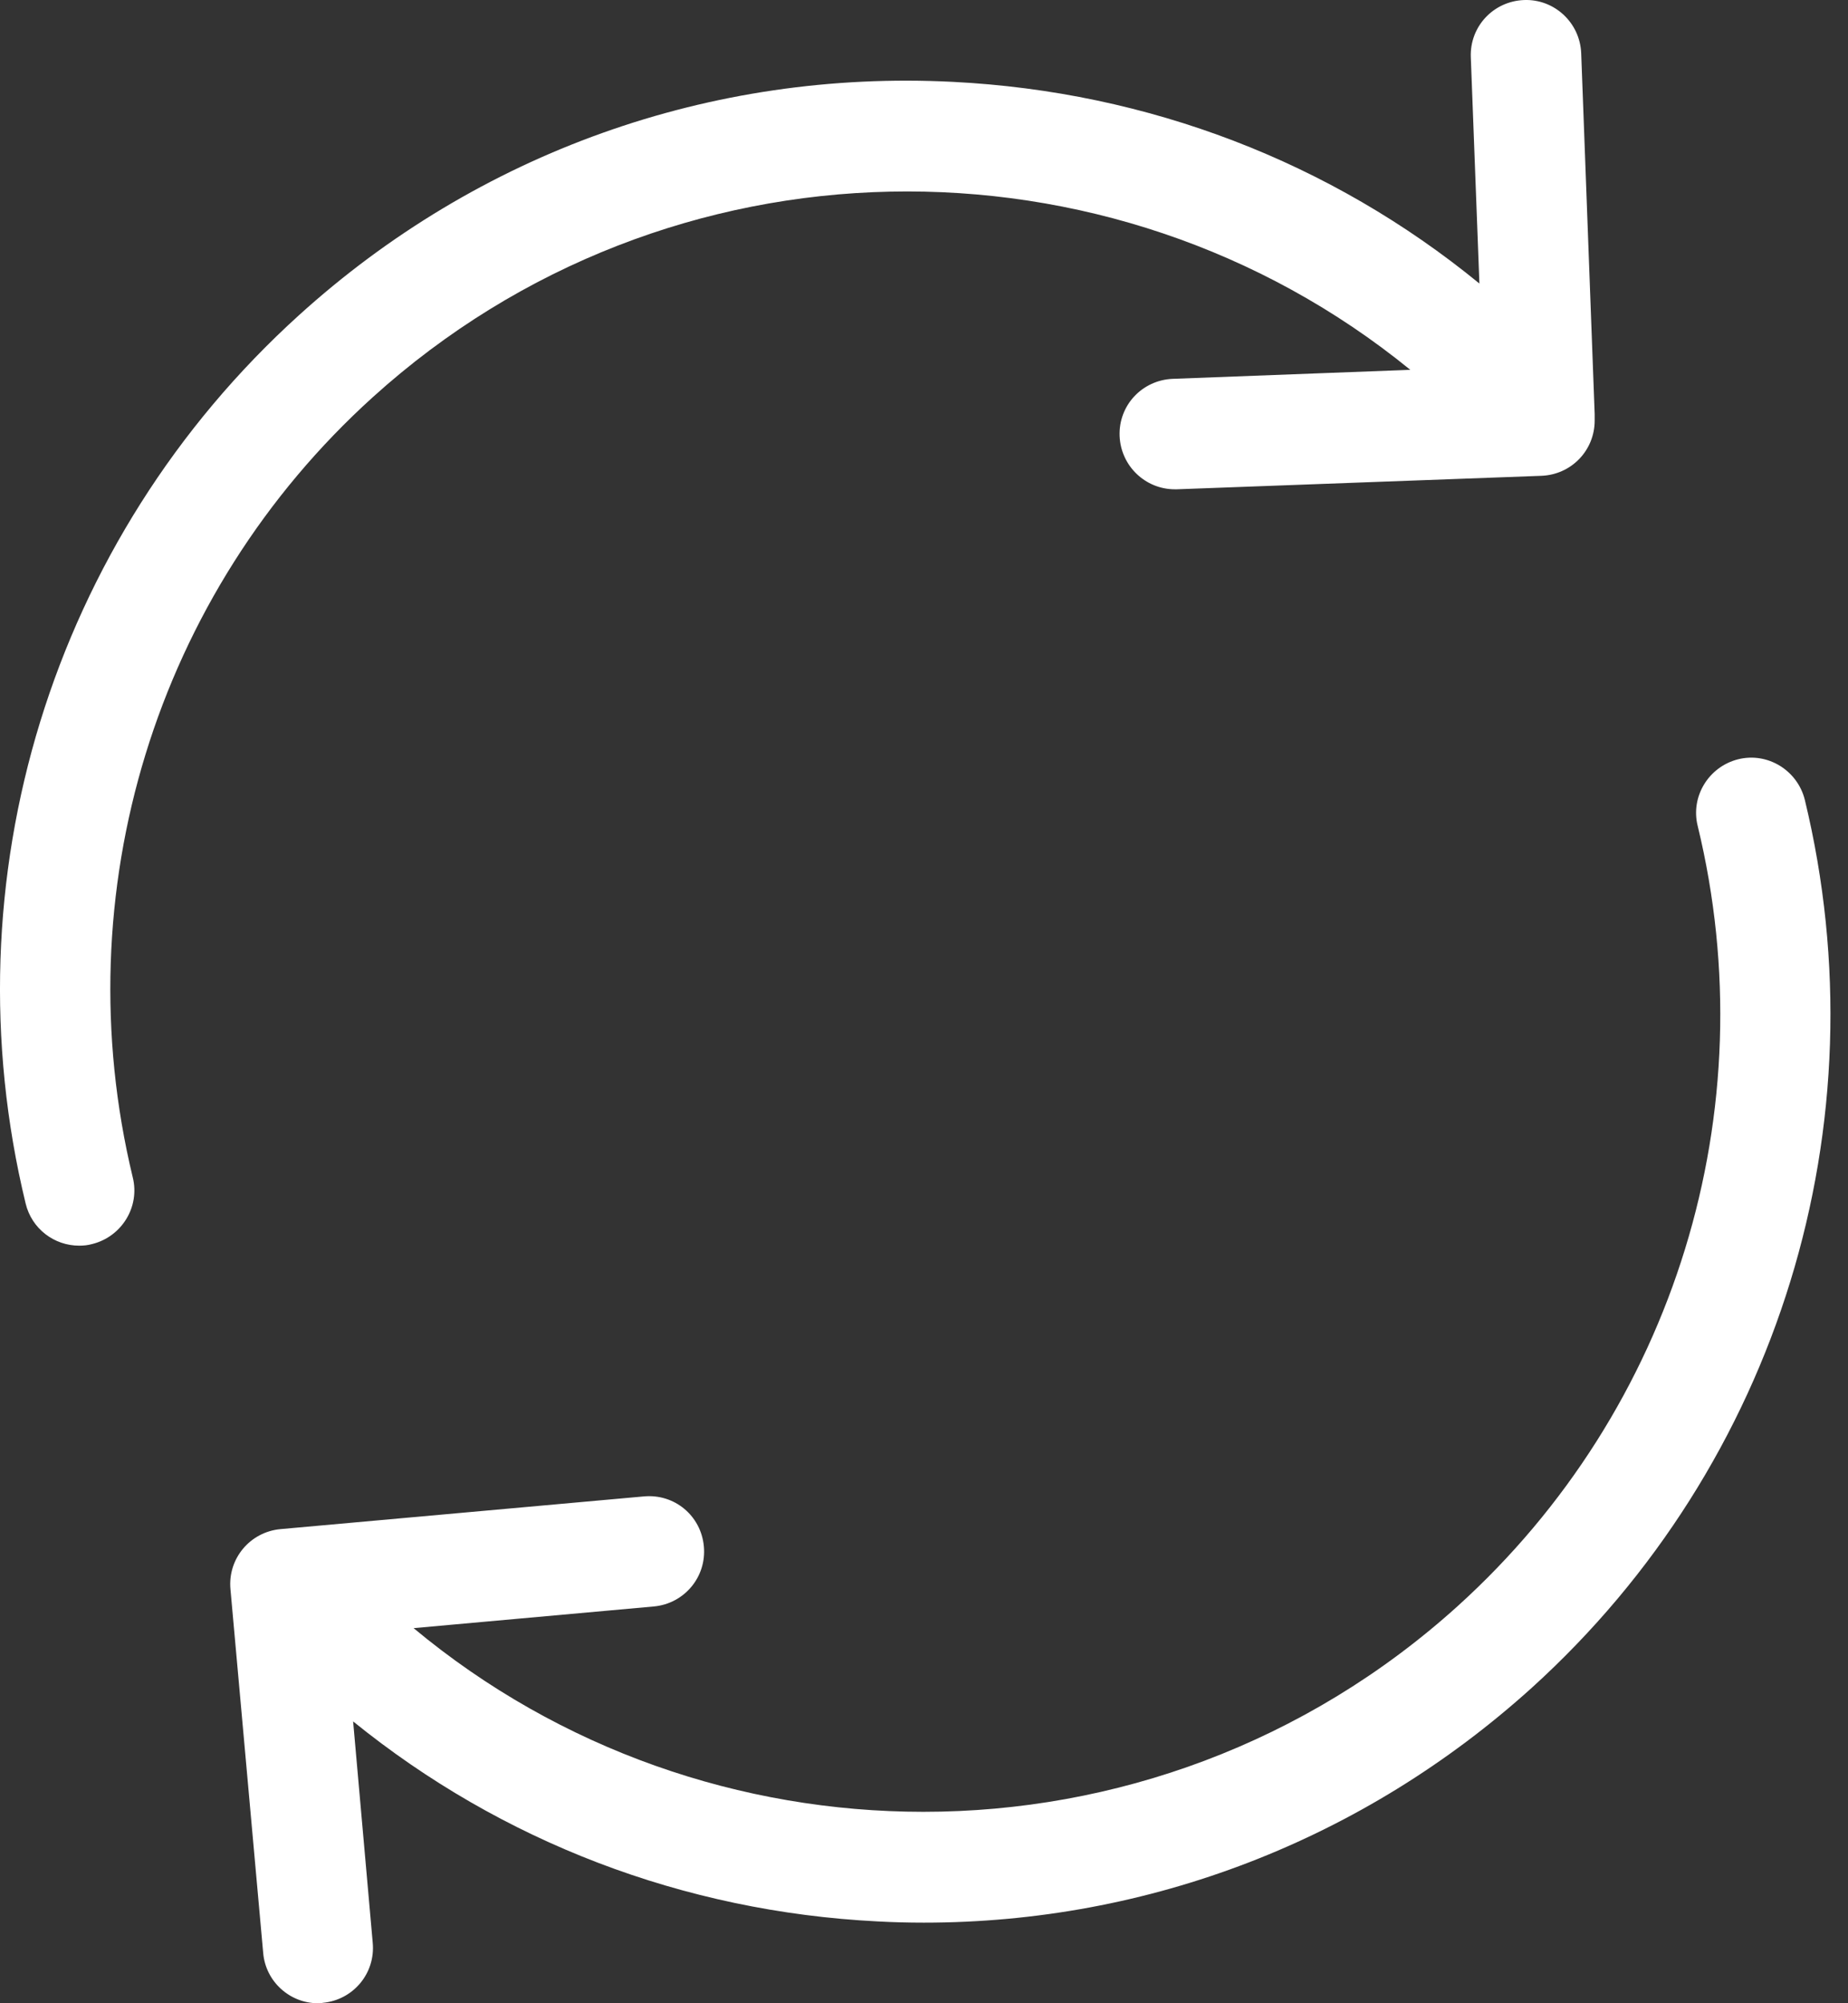
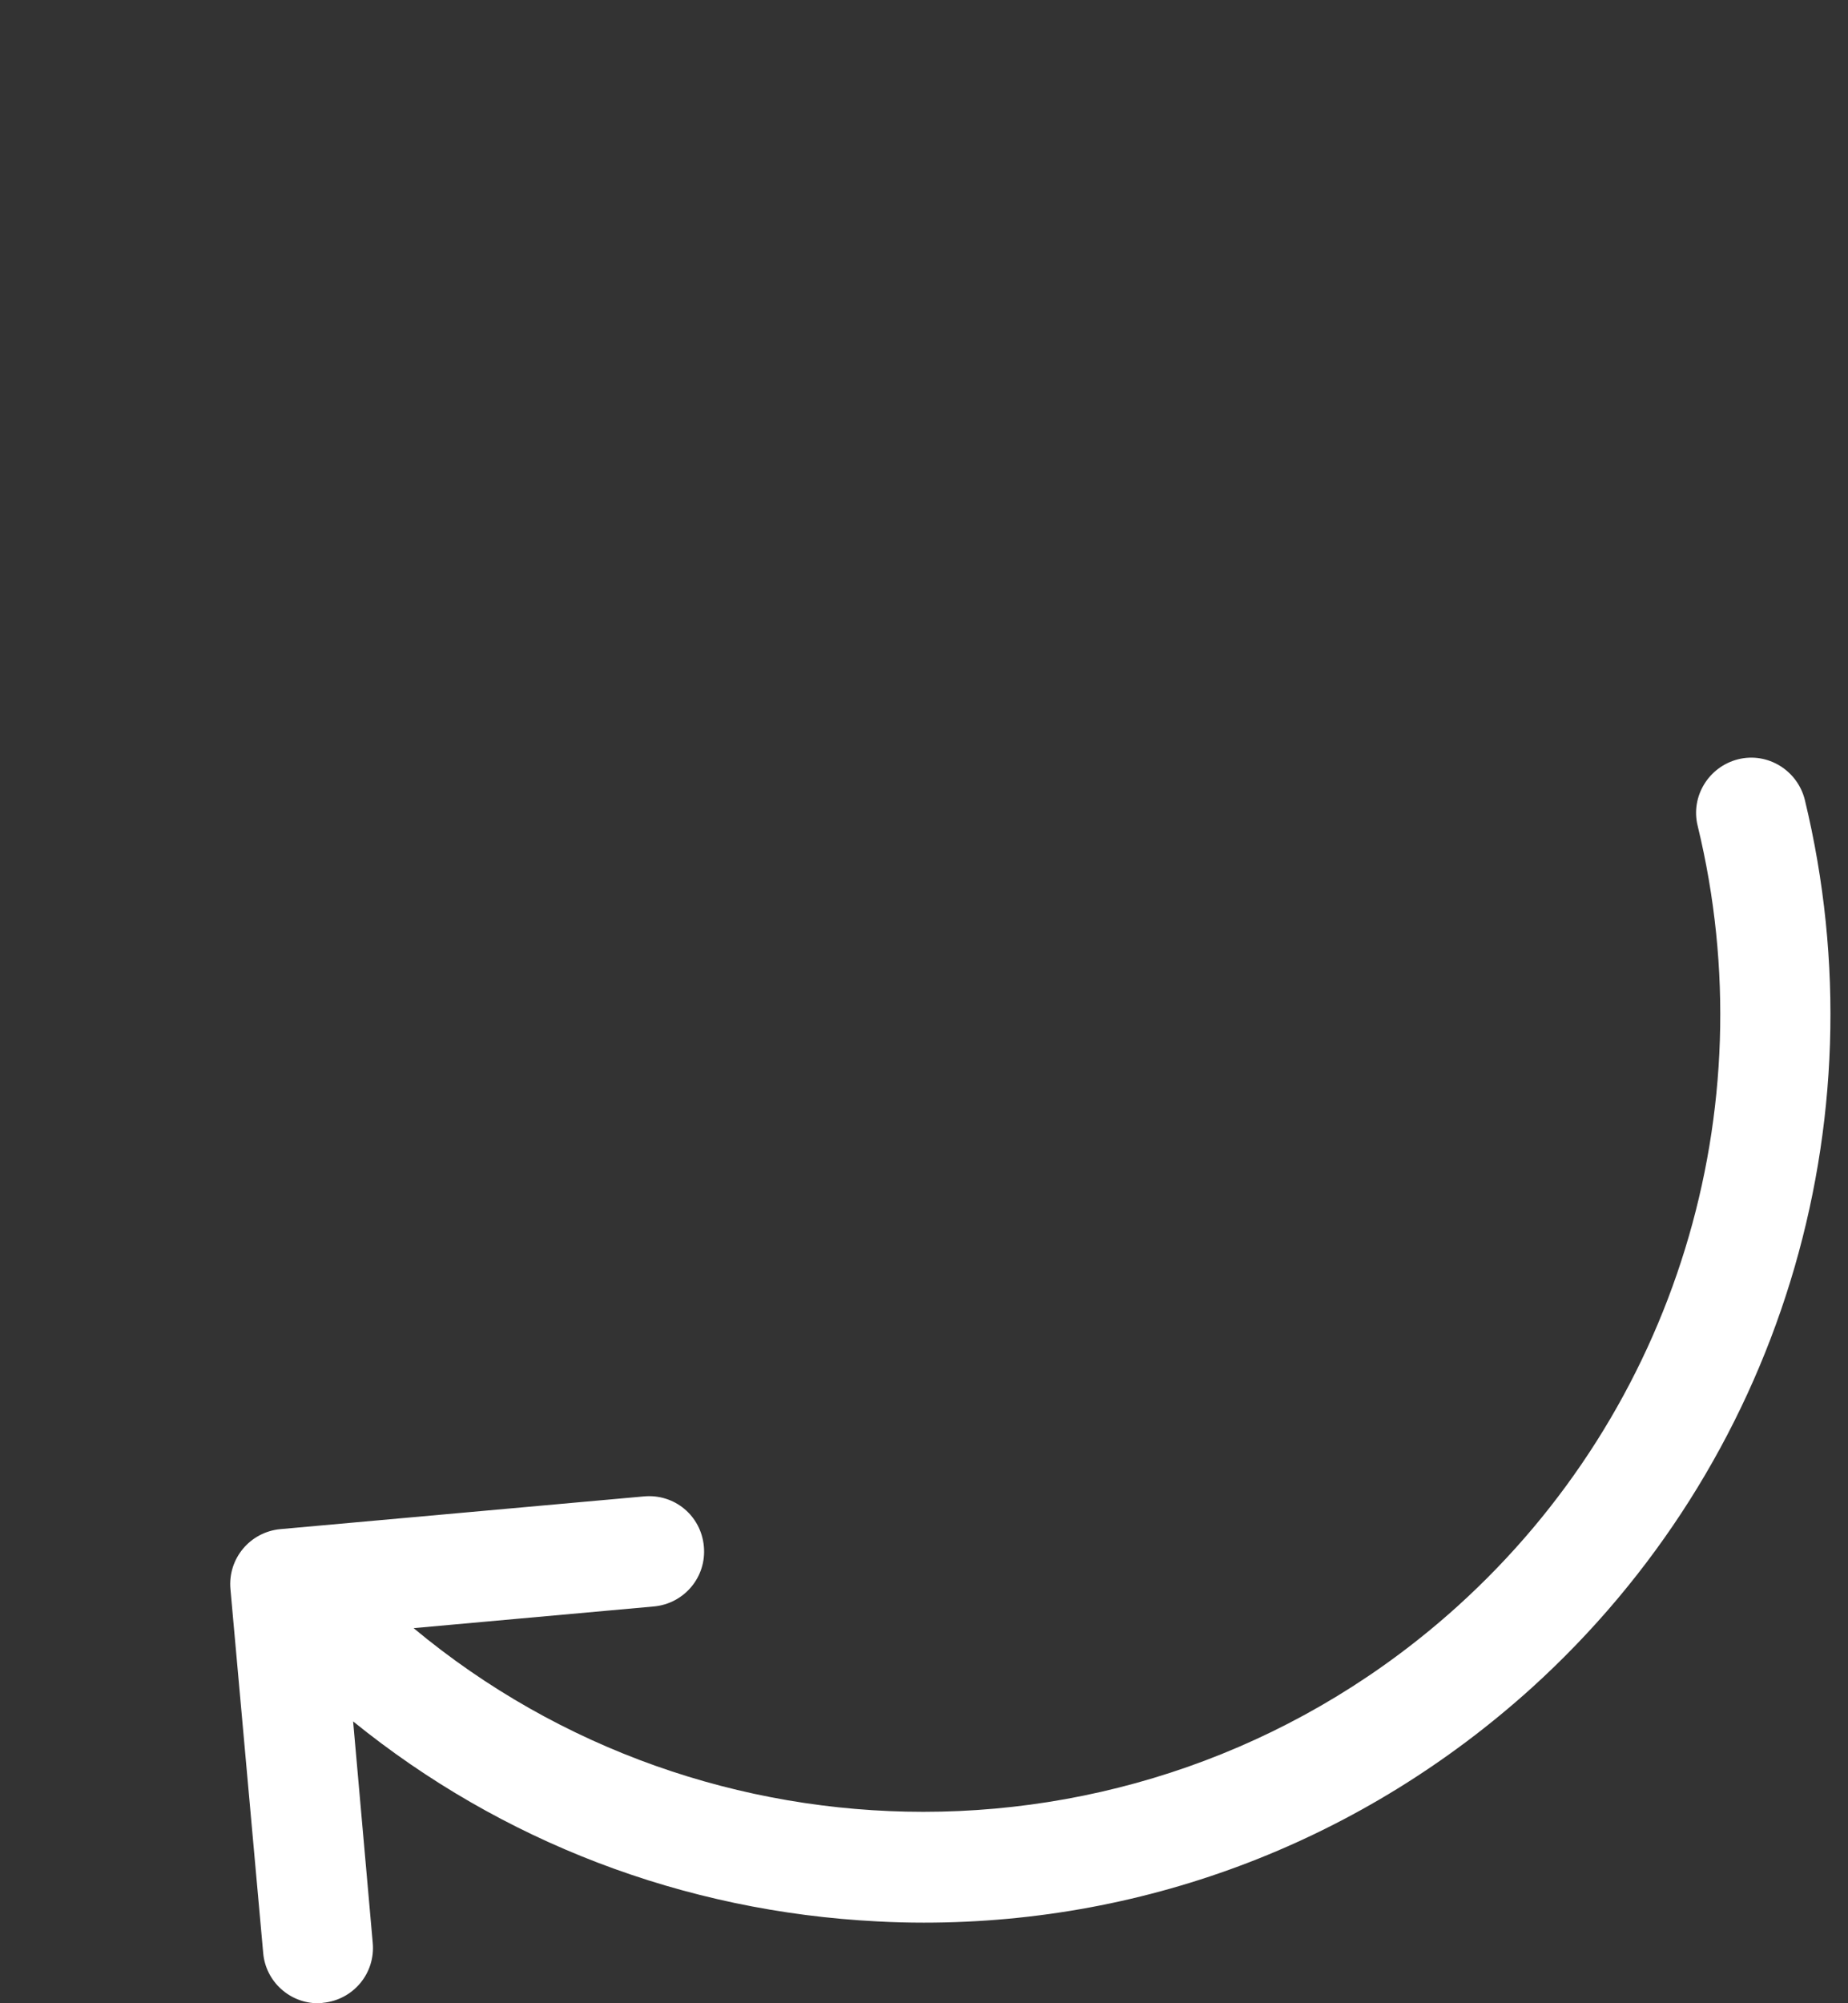
<svg xmlns="http://www.w3.org/2000/svg" width="48" height="52" viewBox="0 0 48 52" fill="none">
  <rect x="0" y="0" width="48" height="52" fill="#333333" stroke="none" />
-   <path d="M9.681 10.312C17.358 3.367 28.848 3.261 36.631 9.6L30.462 9.834C29.665 9.866 29.049 10.524 29.081 11.32C29.113 12.096 29.75 12.701 30.515 12.701C30.536 12.701 30.547 12.701 30.568 12.701L40.04 12.351C40.815 12.319 41.42 11.692 41.42 10.917V10.811C41.42 10.79 41.42 10.779 41.42 10.758V10.747L41.07 1.382C41.038 0.585 40.369 -0.031 39.583 0.001C38.787 0.033 38.171 0.691 38.203 1.488L38.426 7.36C34.571 4.206 29.825 2.38 24.749 2.125C18.463 1.806 12.421 3.962 7.759 8.188C1.346 13.996 -1.373 22.831 0.666 31.241C0.825 31.899 1.409 32.335 2.057 32.335C2.174 32.335 2.28 32.324 2.397 32.292C3.162 32.101 3.639 31.326 3.448 30.561C1.664 23.171 4.043 15.409 9.681 10.312Z" fill="white" />
  <path d="M46.878 20.76C46.687 19.996 45.912 19.518 45.147 19.709C44.383 19.9 43.905 20.675 44.096 21.44C45.89 28.83 43.501 36.593 37.863 41.69C33.902 45.268 28.933 47.031 23.984 47.031C19.259 47.031 14.545 45.427 10.743 42.263L16.987 41.7C17.773 41.626 18.357 40.935 18.282 40.139C18.208 39.343 17.518 38.769 16.721 38.844L7.282 39.693C6.496 39.767 5.912 40.458 5.986 41.254L6.836 50.694C6.899 51.437 7.526 52 8.258 52C8.301 52 8.343 52 8.386 51.989C9.172 51.915 9.756 51.225 9.681 50.428L9.172 44.684C13.026 47.806 17.751 49.621 22.795 49.876C23.199 49.898 23.602 49.908 23.995 49.908C29.846 49.908 35.41 47.763 39.785 43.813C46.198 38.005 48.917 29.181 46.878 20.76Z" fill="white" />
</svg>